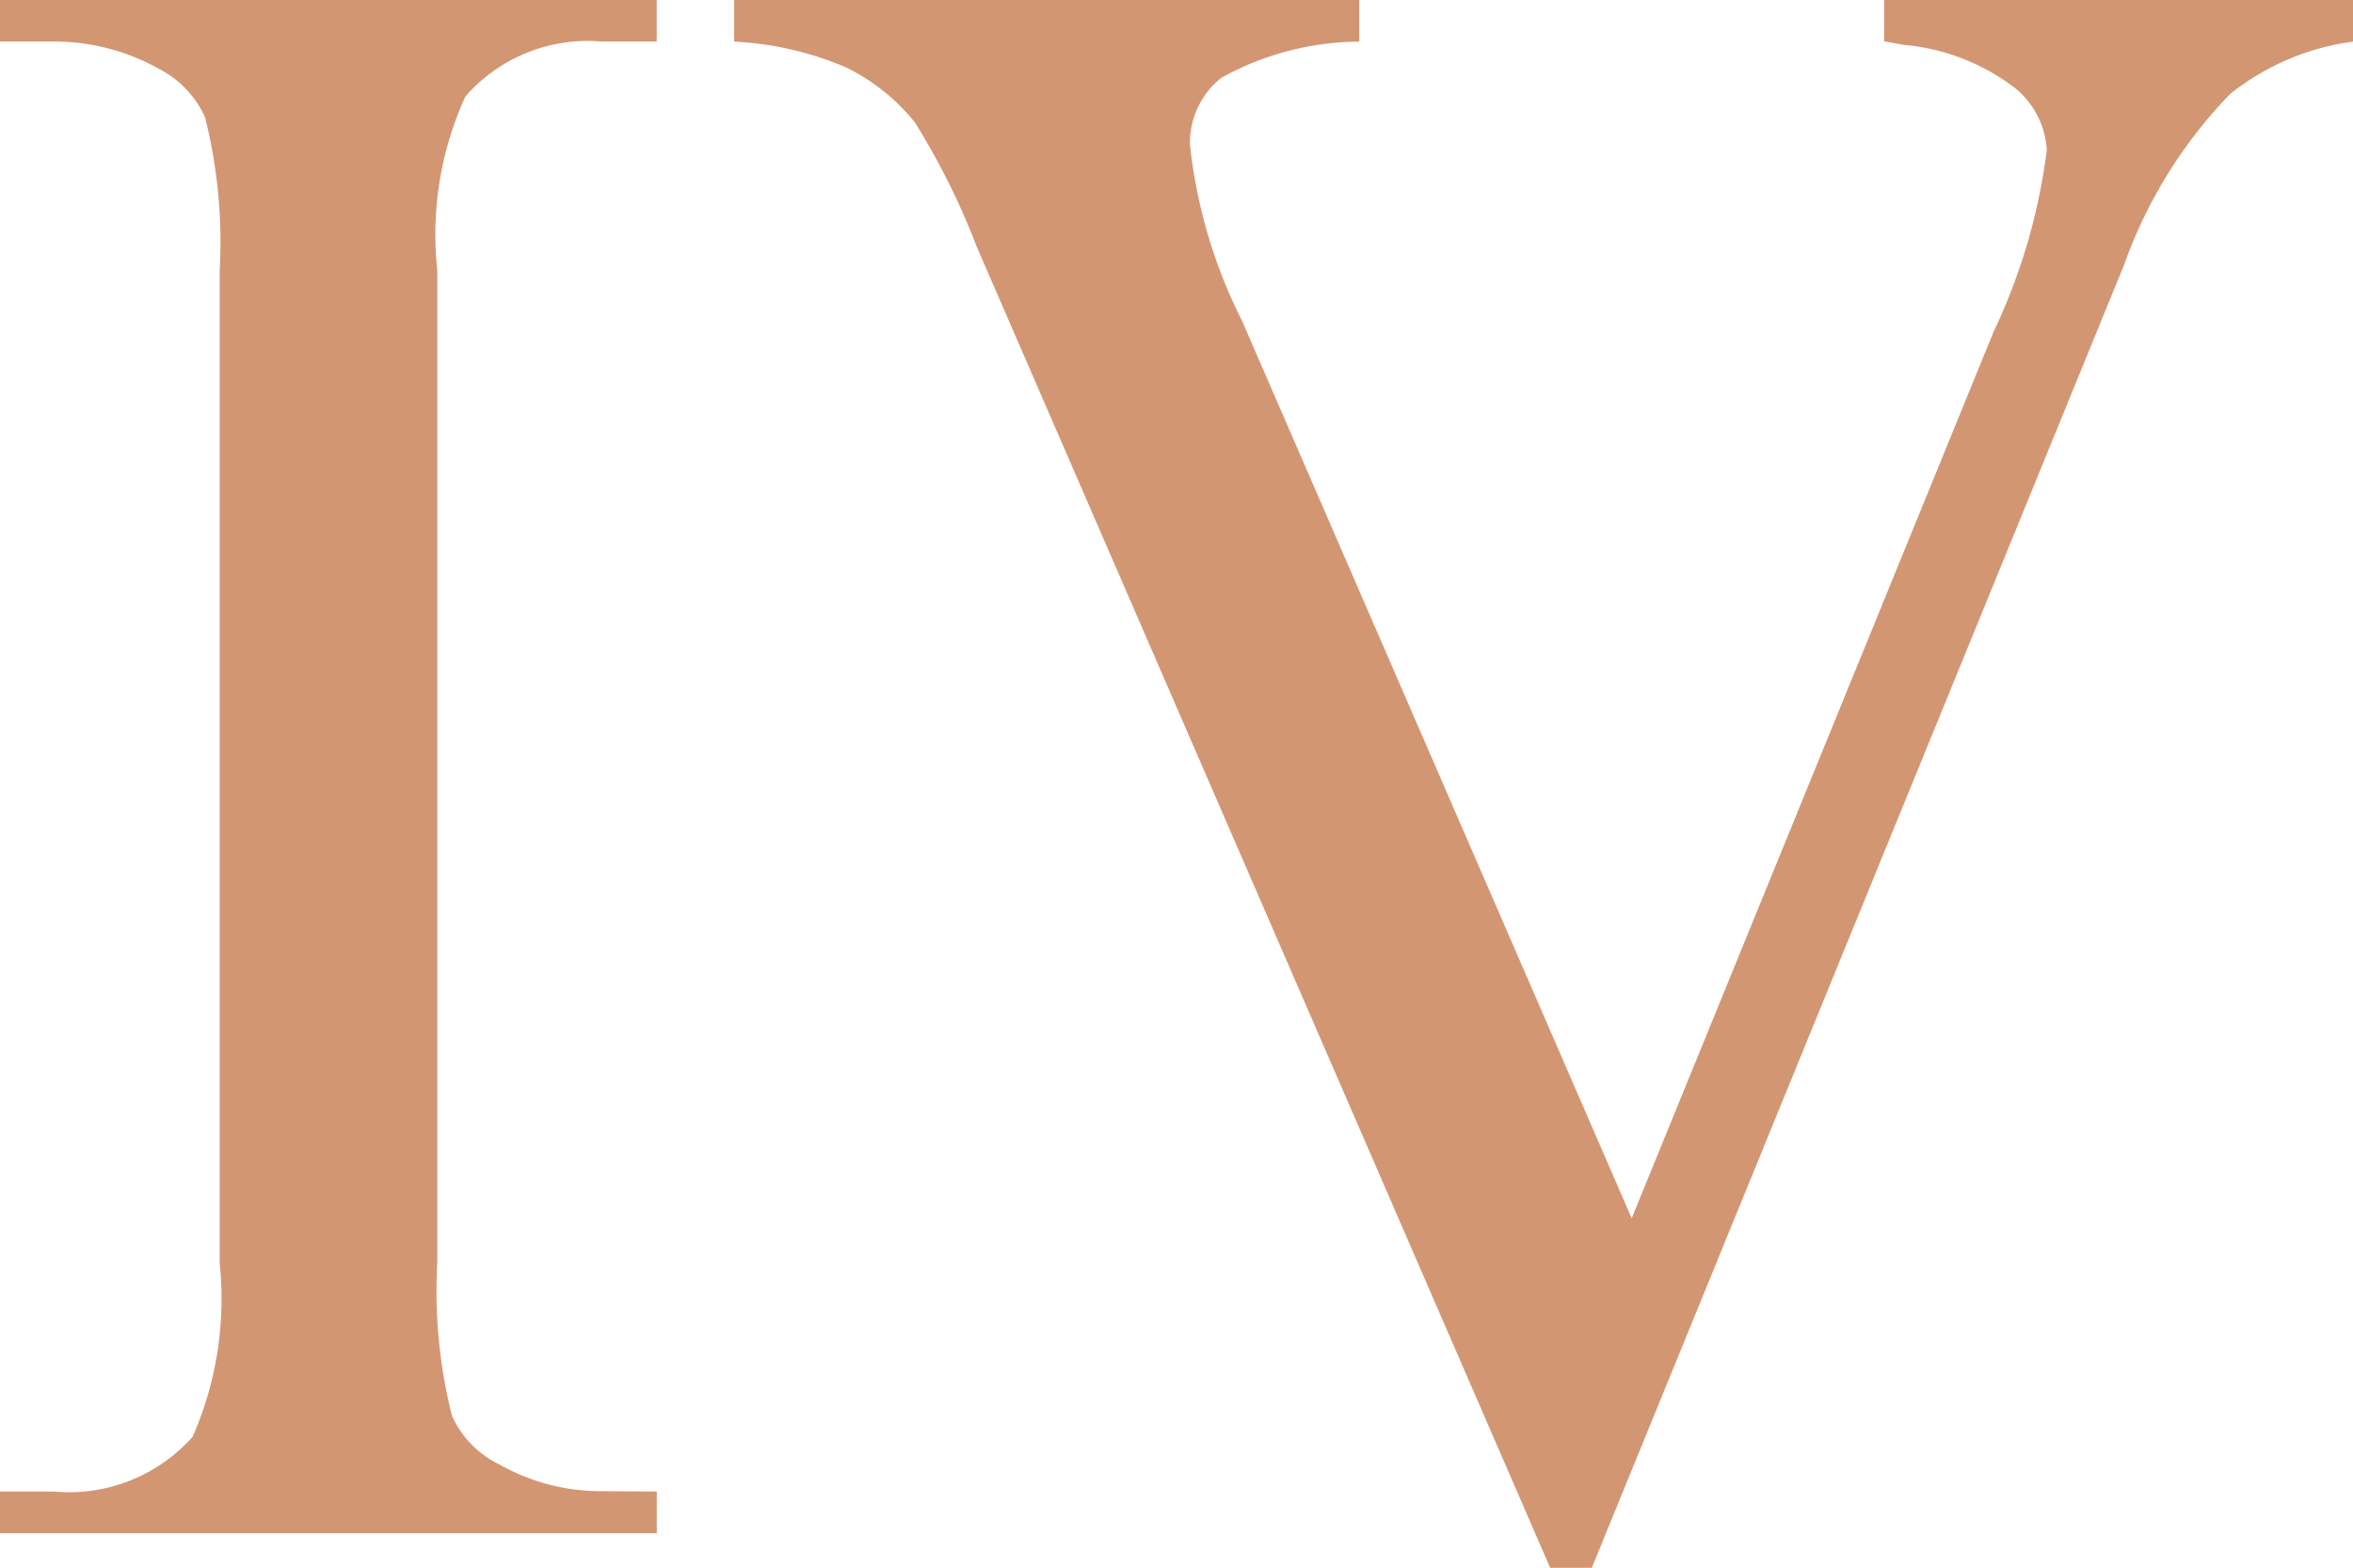
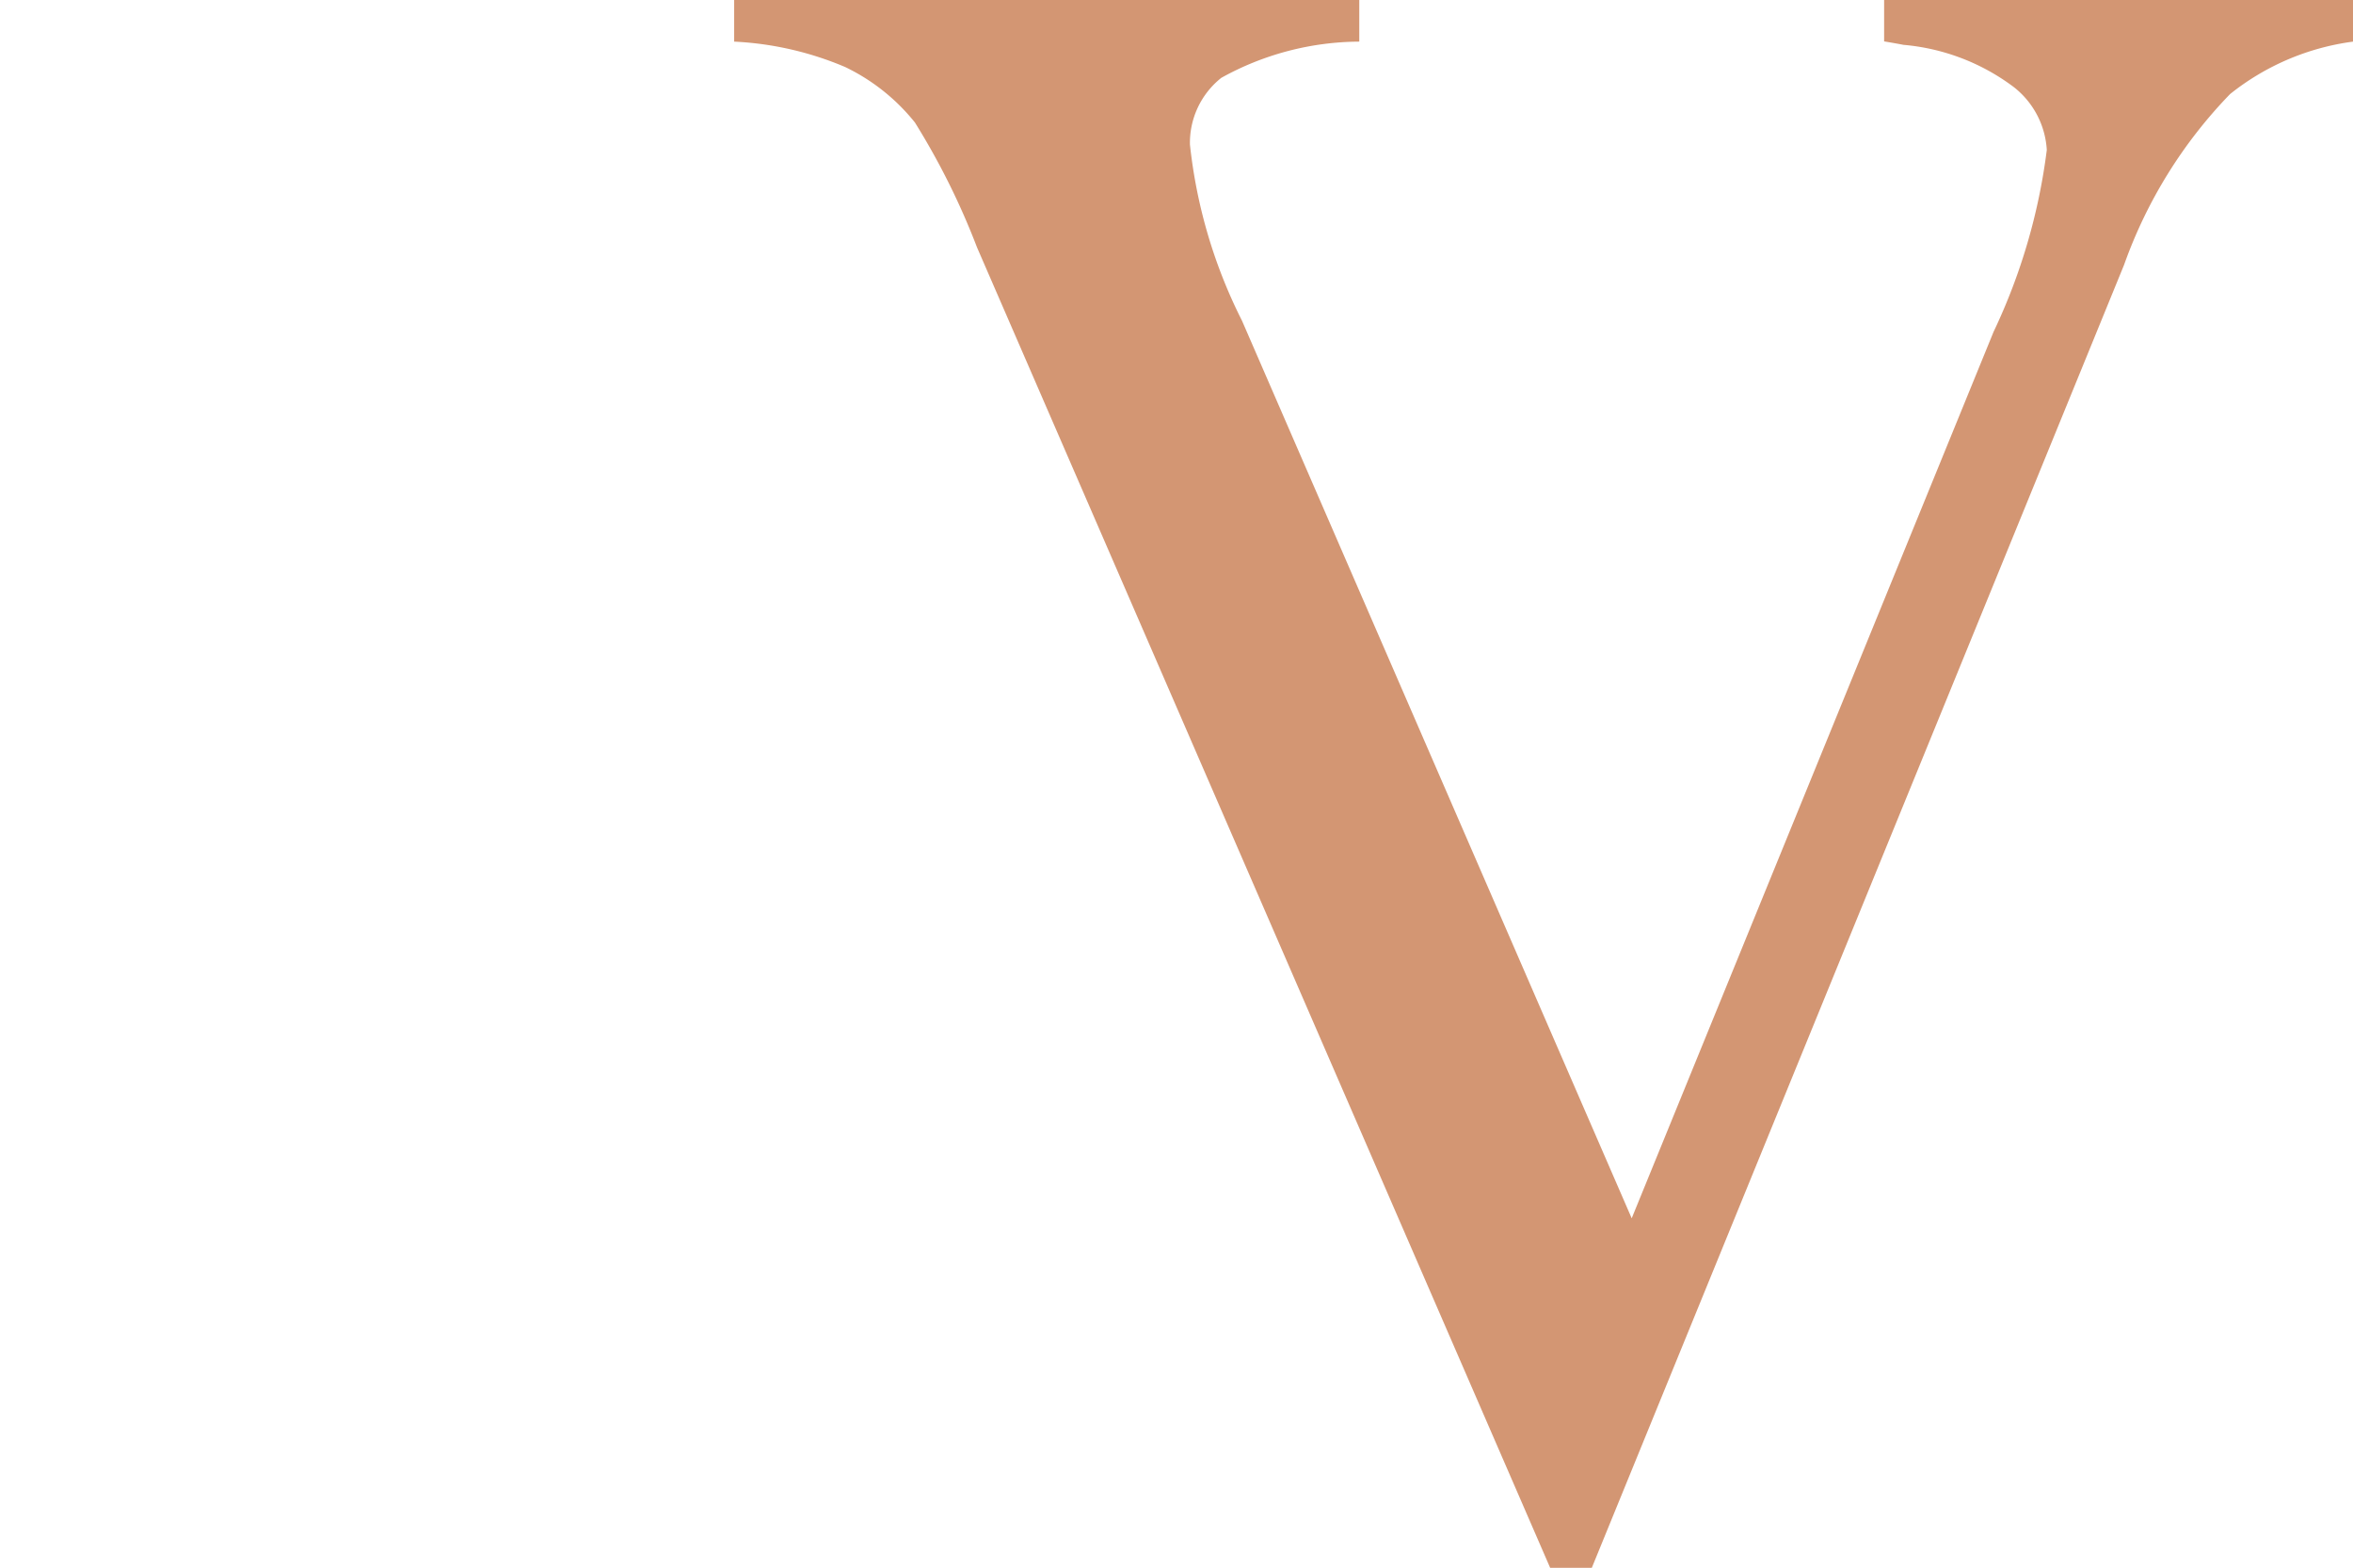
<svg xmlns="http://www.w3.org/2000/svg" width="30.015" height="20" viewBox="0 0 30.015 20">
  <g id="Group_970" data-name="Group 970" transform="translate(-482.913 55.672)">
-     <path id="Path_1455" data-name="Path 1455" d="M491.291-36.645v.531h-8.378v-.531h.693a2.109,2.109,0,0,0,1.765-.7,4.39,4.39,0,0,0,.344-2.217V-52.221a6.52,6.52,0,0,0-.187-1.957,1.3,1.3,0,0,0-.595-.62,2.729,2.729,0,0,0-1.328-.344h-.693v-.531h8.378v.531h-.7a2.071,2.071,0,0,0-1.74.7,4.232,4.232,0,0,0-.359,2.217v12.655a6.519,6.519,0,0,0,.187,1.957,1.26,1.26,0,0,0,.6.619,2.626,2.626,0,0,0,1.308.344Z" fill="#d39673" />
    <path id="Path_1456" data-name="Path 1456" d="M551.859-55.672v.531a3.176,3.176,0,0,0-1.568.669,6.03,6.03,0,0,0-1.352,2.178l-6.79,16.622h-.531l-7.311-16.844a9.288,9.288,0,0,0-.792-1.593,2.557,2.557,0,0,0-.89-.708,4.119,4.119,0,0,0-1.416-.324v-.531h7.974v.531a3.655,3.655,0,0,0-1.76.462,1.058,1.058,0,0,0-.4.851,6.519,6.519,0,0,0,.664,2.247l4.971,11.45,4.616-11.308a7.612,7.612,0,0,0,.679-2.32,1.1,1.1,0,0,0-.418-.8,2.733,2.733,0,0,0-1.411-.541c-.049-.01-.133-.025-.246-.044v-.531Z" transform="translate(-38.931)" fill="#d39673" />
  </g>
</svg>